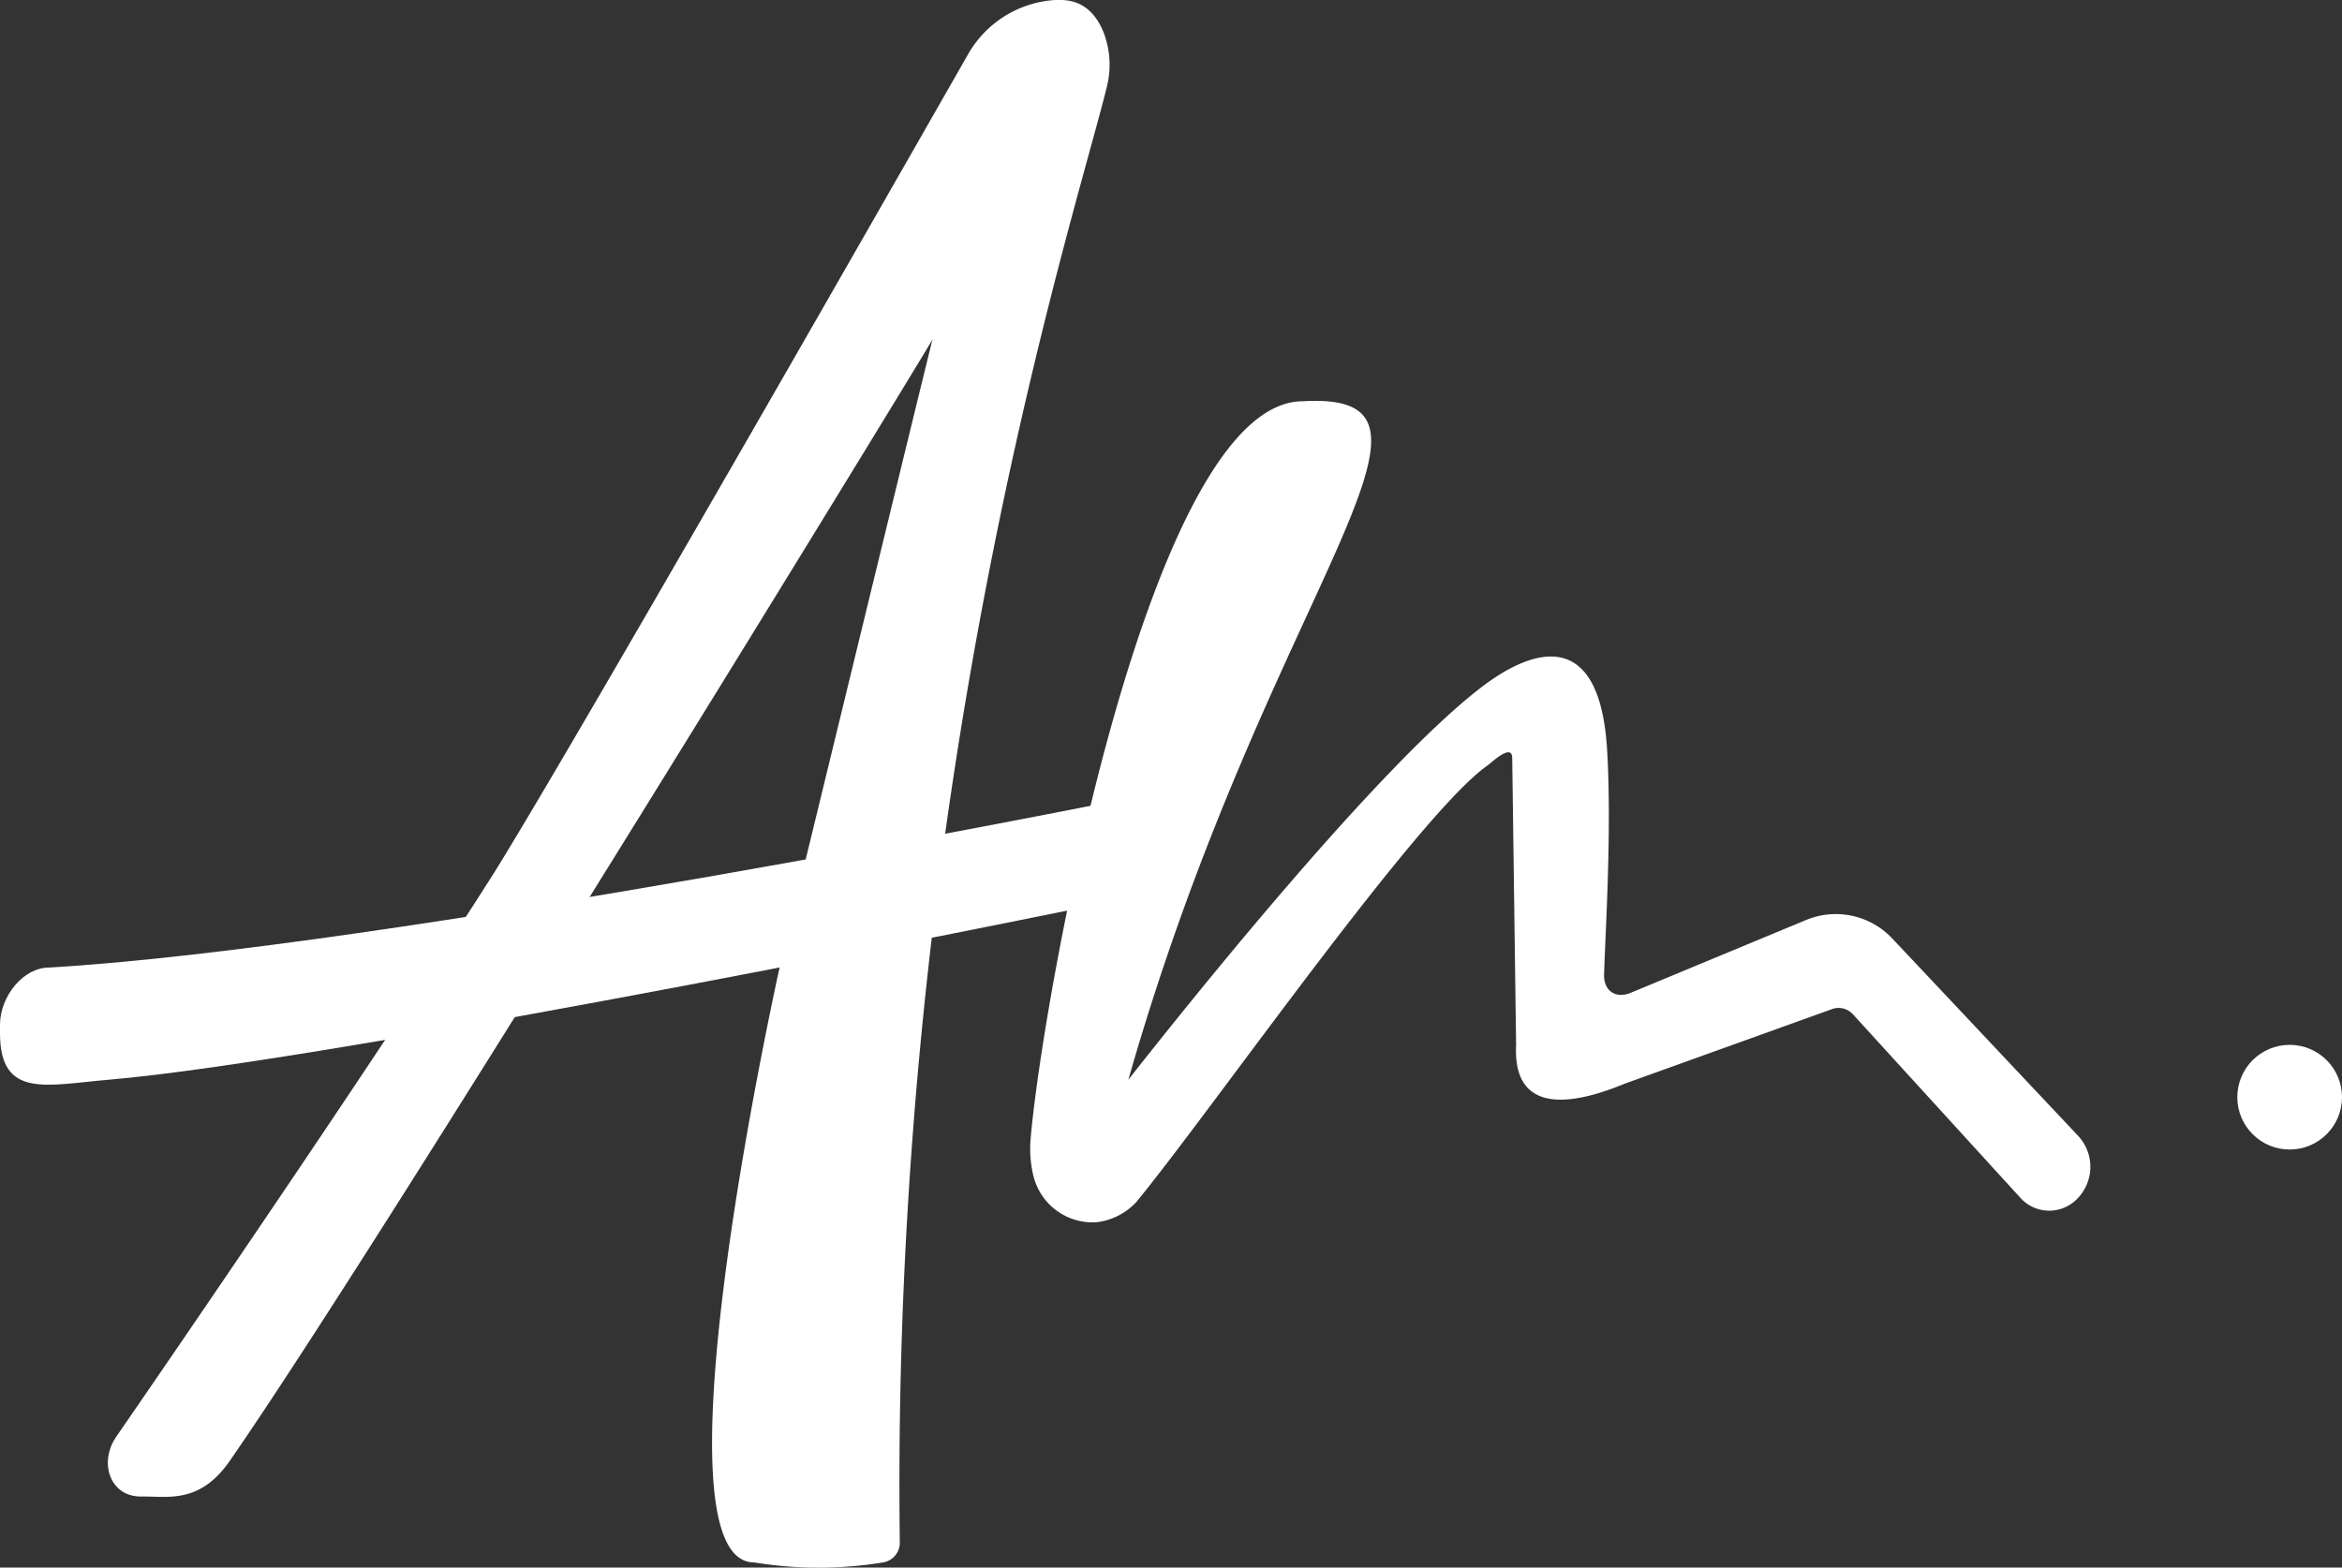
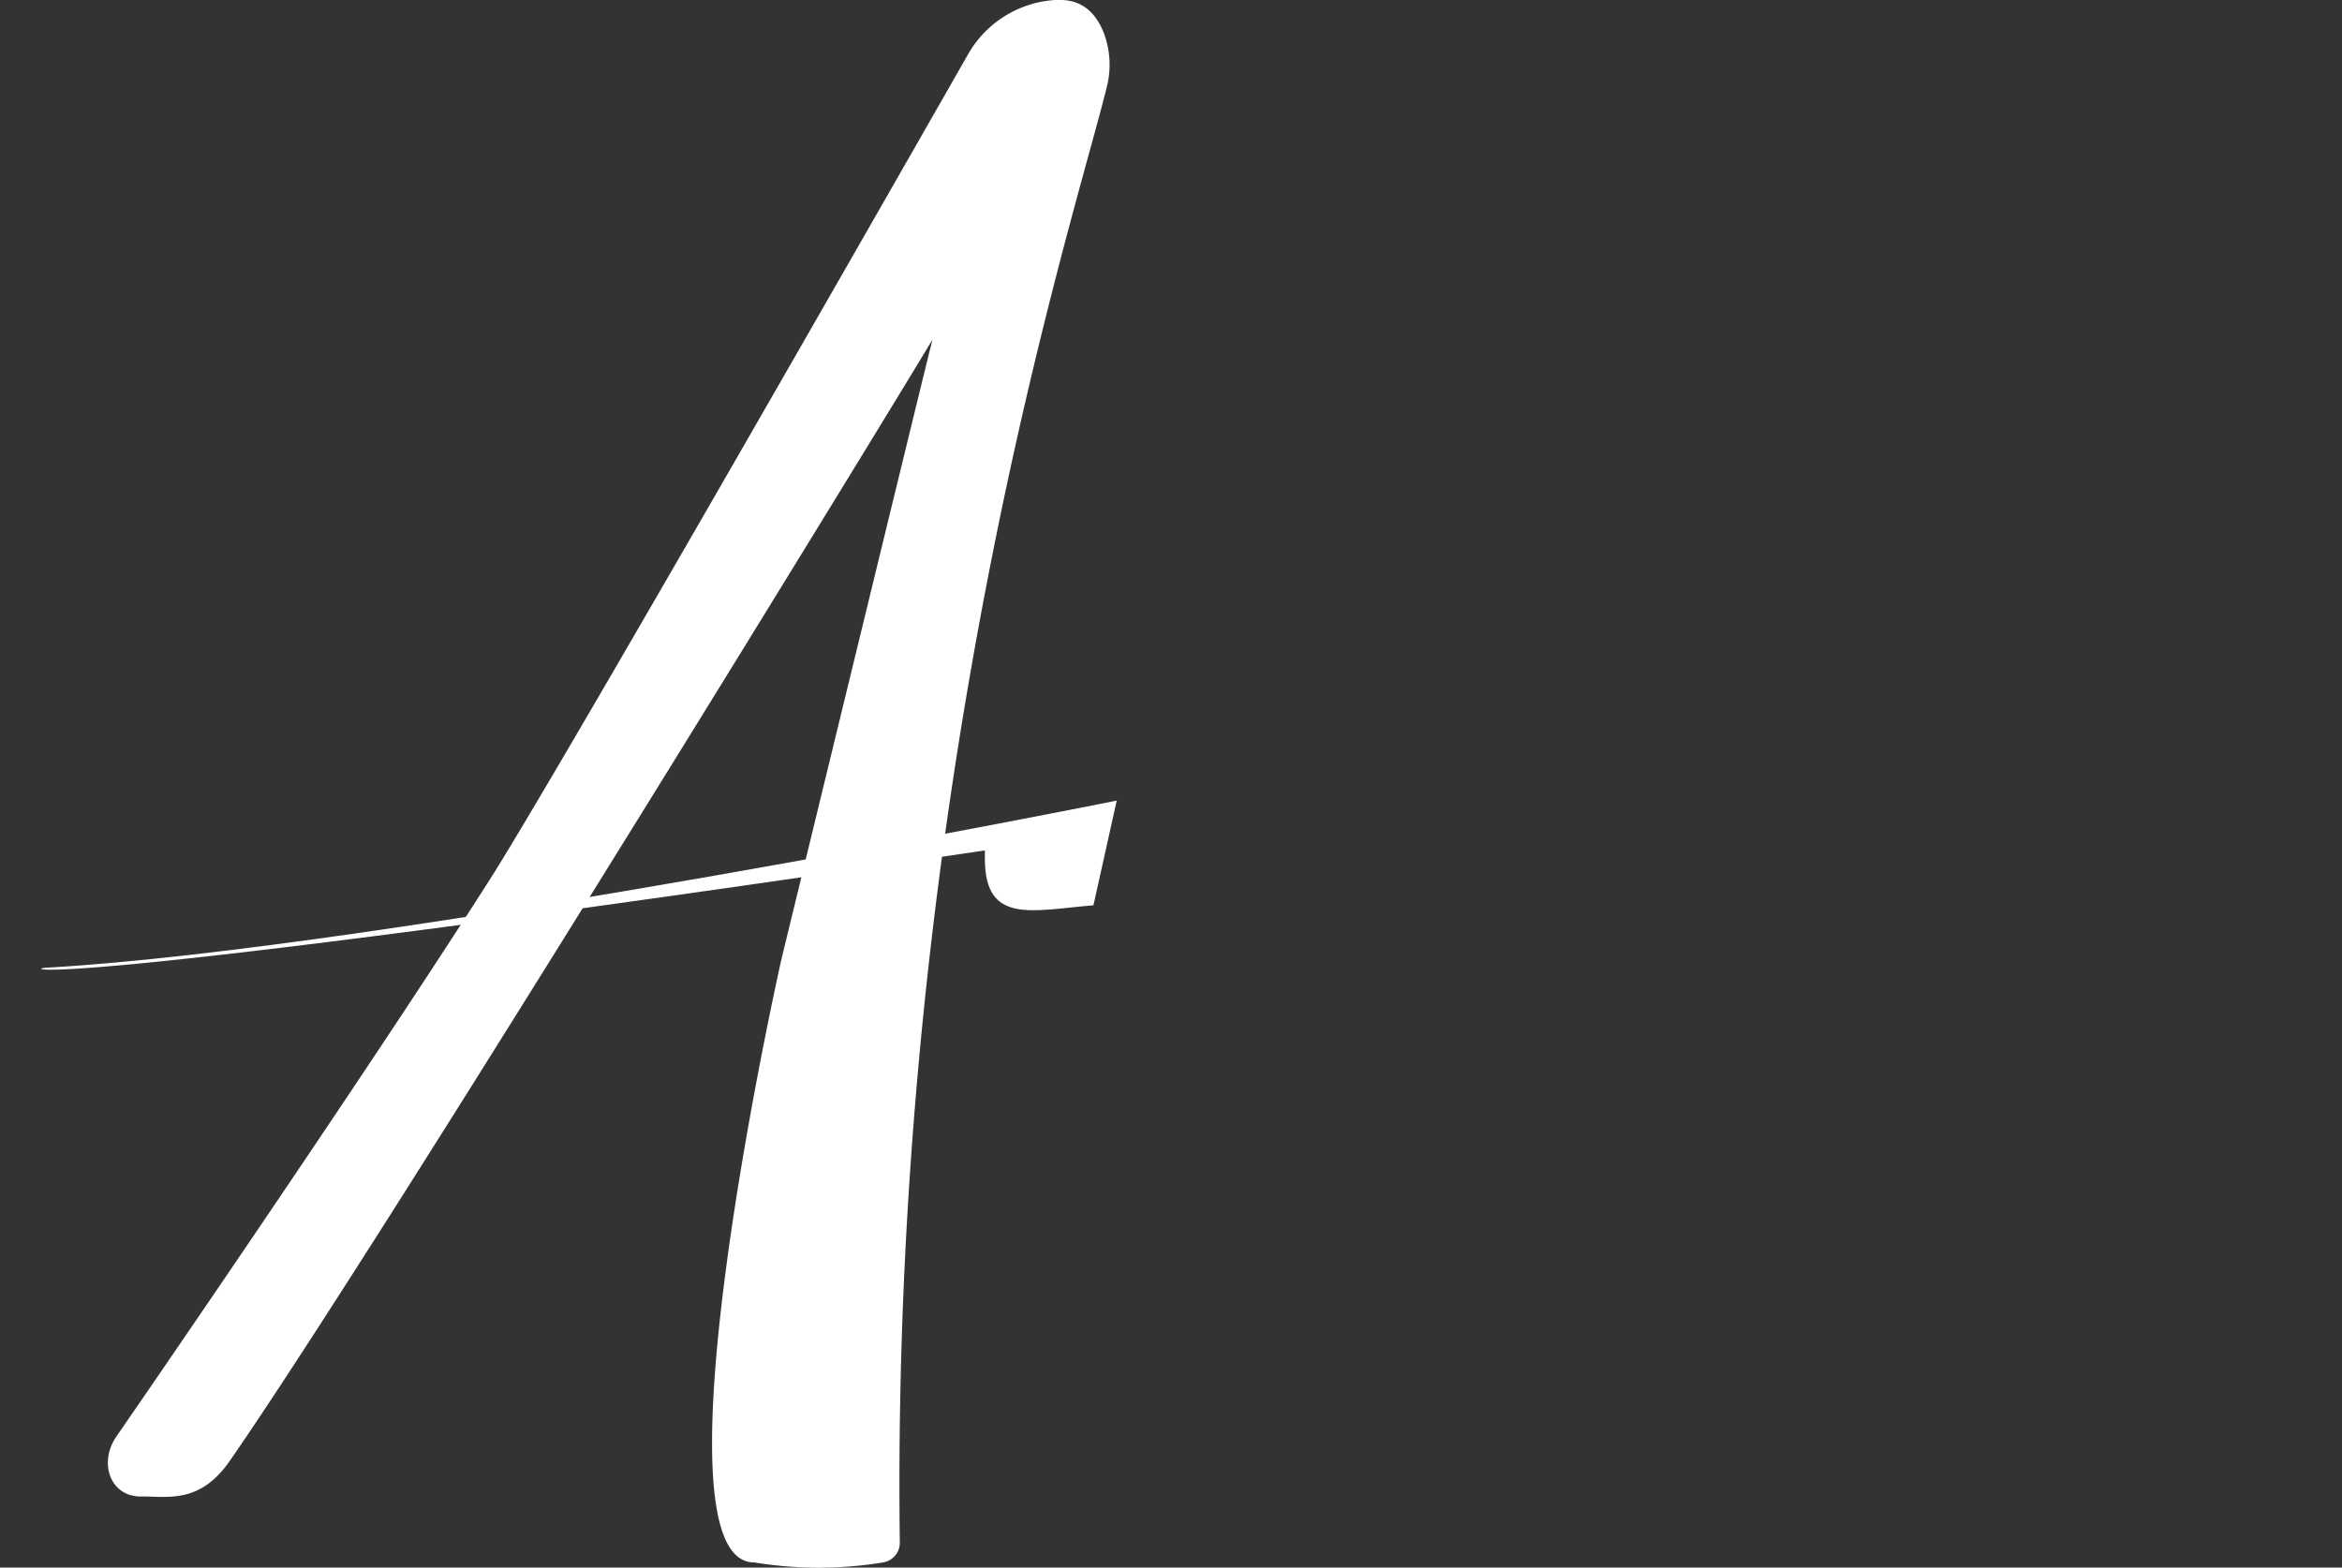
<svg xmlns="http://www.w3.org/2000/svg" width="604" height="404.33" viewBox="0 0 604 404.33">
  <rect x="0" y="0" width="604" height="404.33" fill="#333333" stroke="none" />
  <defs>
    <style> .a { fill: #fff; } </style>
  </defs>
  <title>Logo_wh_zn</title>
  <g>
-     <path class="a" d="M12.74,249.56C99,244.5,288,206.5,288,206.5l-6,27s-195,40-254,45c-15.94,1.35-28,5-28-12v-2.15C0,257,6,249.5,12.74,249.56Z" />
-     <circle class="a" cx="590.5" cy="283" r="13.5" />
+     <path class="a" d="M12.74,249.56C99,244.5,288,206.5,288,206.5l-6,27c-15.94,1.35-28,5-28-12v-2.15C0,257,6,249.5,12.74,249.56Z" />
    <path class="a" d="M36.5,386c6.78-.1,15,2,22.77-9.21C99.71,318.48,240.5,87.94,240.5,87.54s-39,160-39,160S166.5,403,194.5,403a102.86,102.86,0,0,0,33.25,0,5.15,5.15,0,0,0,4.31-5.14C229.55,202,277.12,56.49,285.44,22.44a23.27,23.27,0,0,0-.69-13.72C283.09,4.31,279.84,0,273.5,0c-.47,0-.93,0-1.39,0a27.83,27.83,0,0,0-22.57,14.22C231.21,46.32,148.32,191.5,127.5,225,102.42,264.6,55.83,333.07,30,370.55c-4.61,6.69-1.64,15.57,6.48,15.45Z" />
-     <path class="a" d="M291,278.5c36-126,91.19-177.72,45-175-1.64.1,2,0,0,0-39.64,0-67.17,154.52-70.21,190.27a29.94,29.94,0,0,0,.69,9.39h0a15.74,15.74,0,0,0,16.19,12.11h0A16.64,16.64,0,0,0,293.09,310c19.5-23.76,72.68-100.16,90.62-112.62.79-.55,6.29-5.86,6.29-1.86l1,74c-1,20,18,14.13,28,10l53.26-19.16a5,5,0,0,1,5.6,1.25L521.09,309a10,10,0,0,0,13.75,1h0a11.71,11.71,0,0,0,1.07-17.07L488,242.05a20,20,0,0,0-22.22-4.75l-45.18,18.76c-3.95,1.64-7.06-.51-6.91-4.78.42-12.47,2-37.72.77-58.1C412.5,162,395.69,167,382.5,176.92c-26.18,19.79-74.31,79.7-91.5,101.58" />
  </g>
</svg>